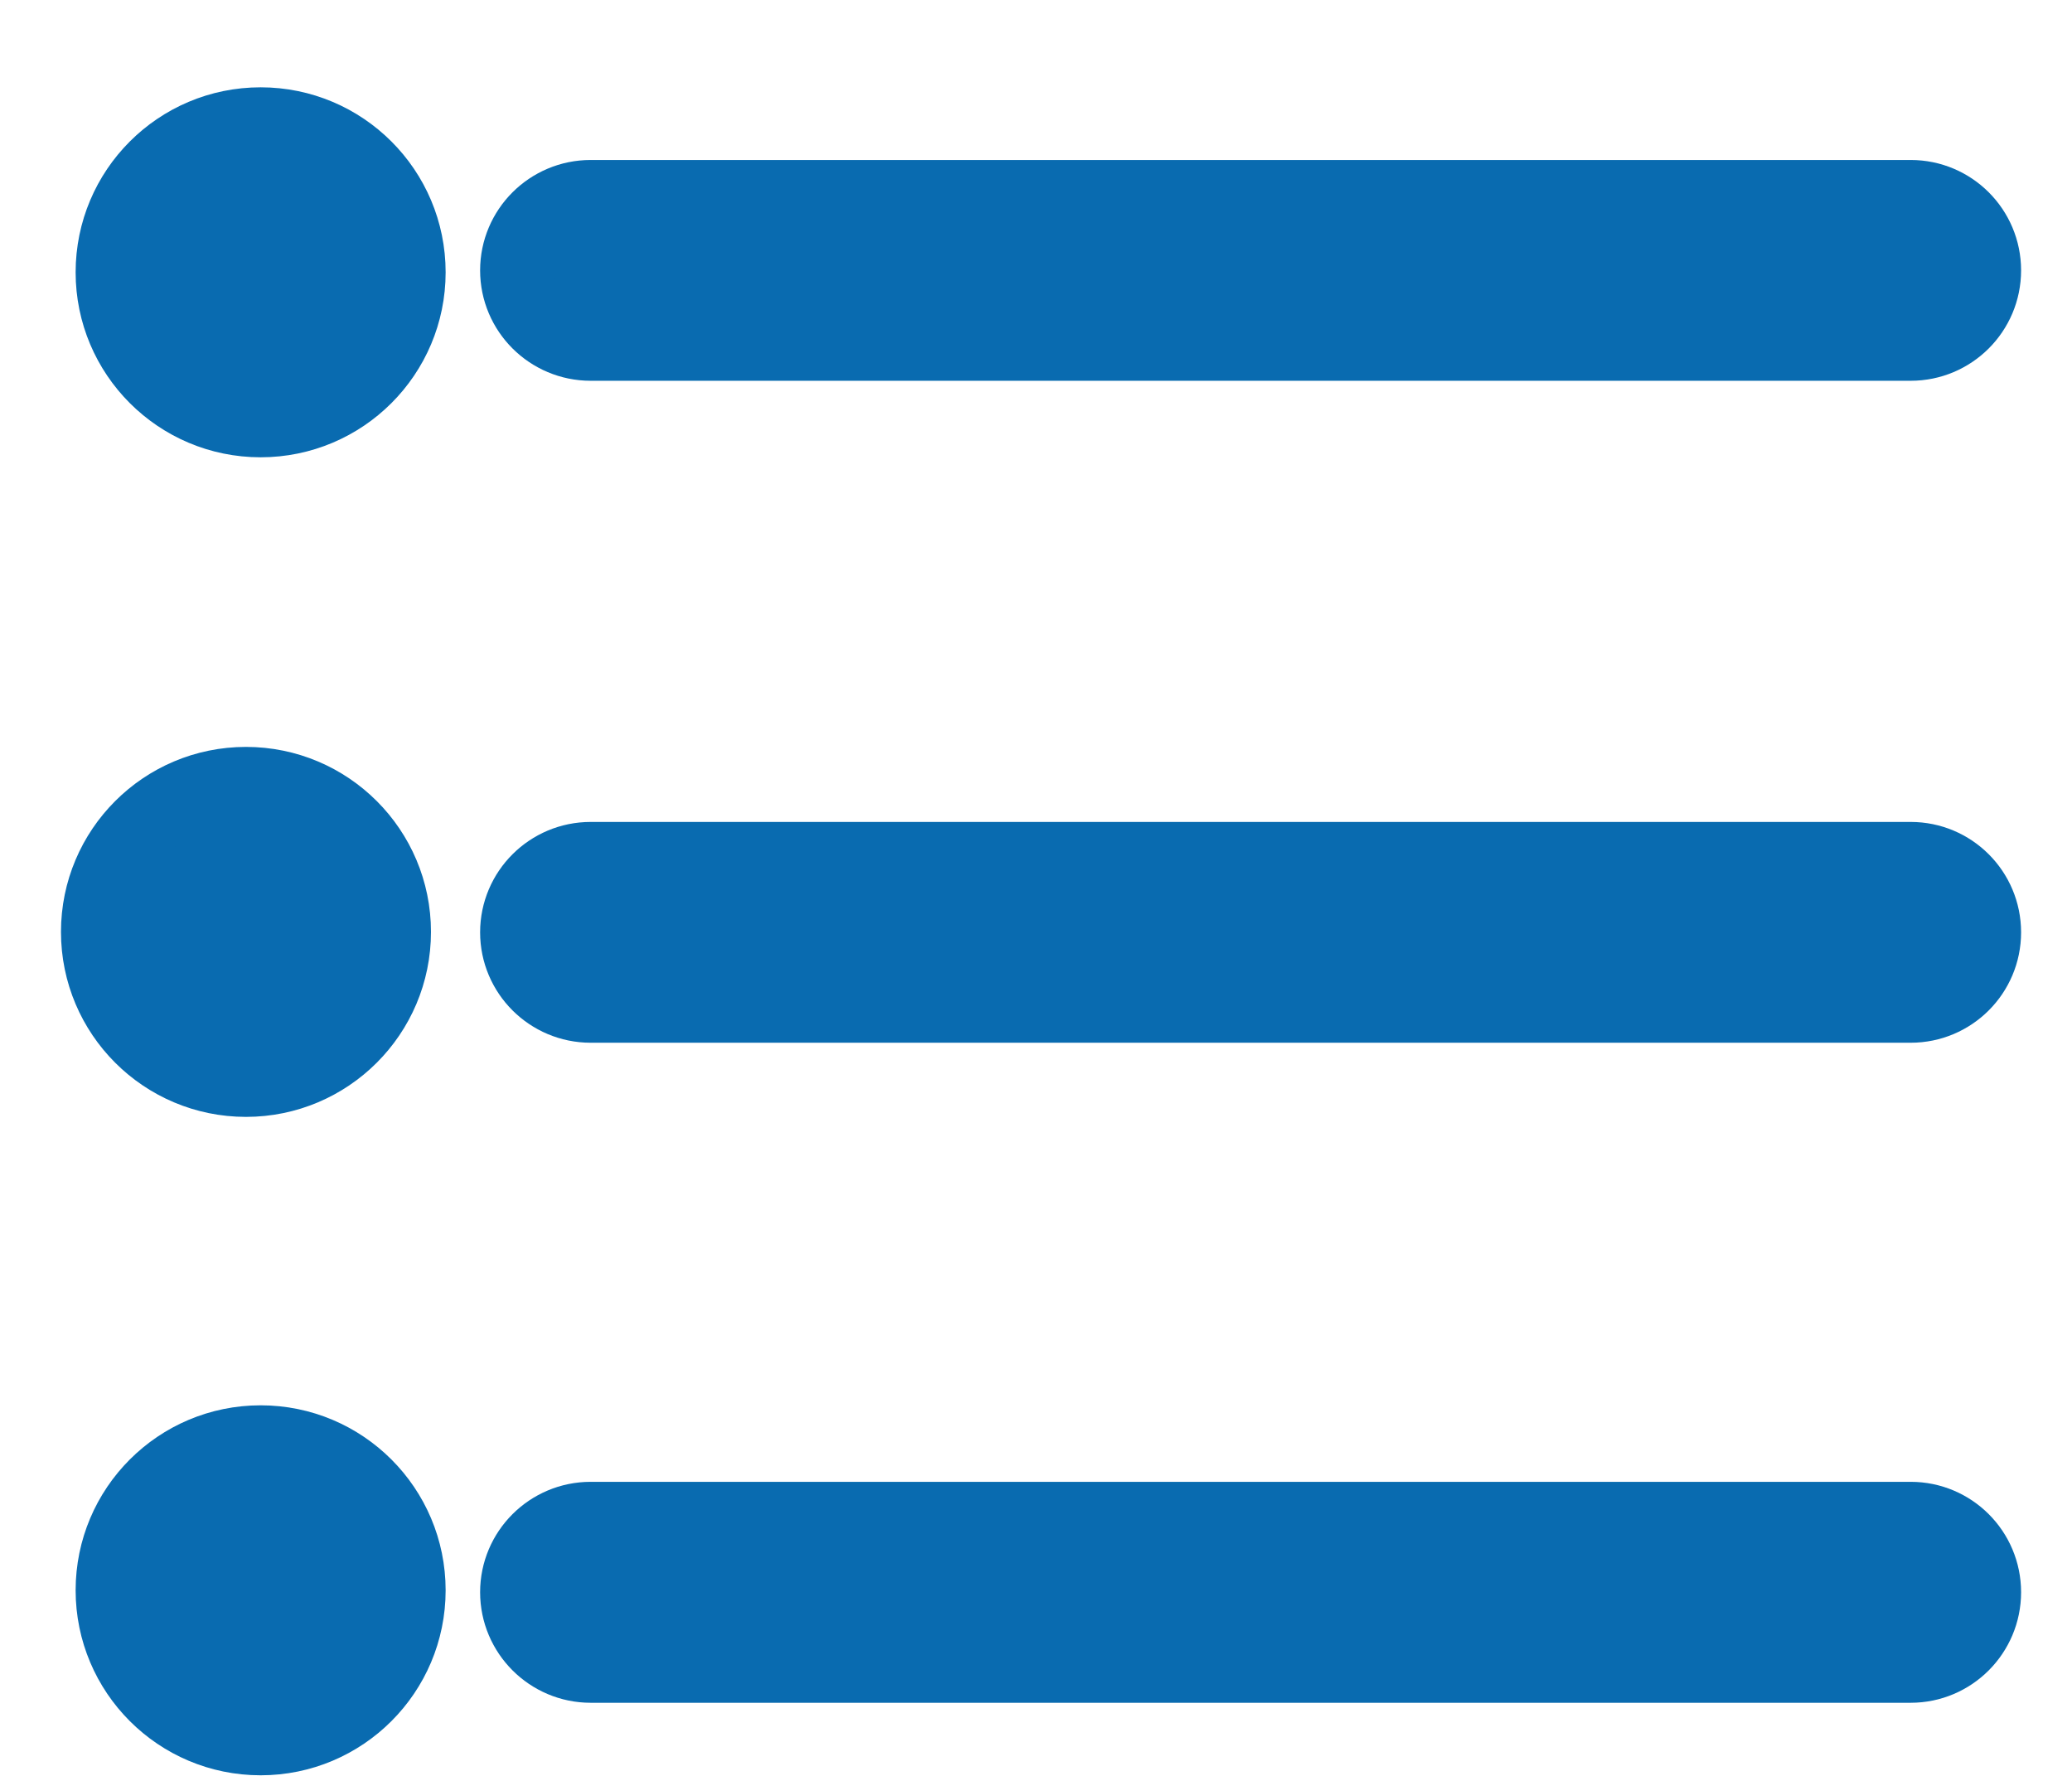
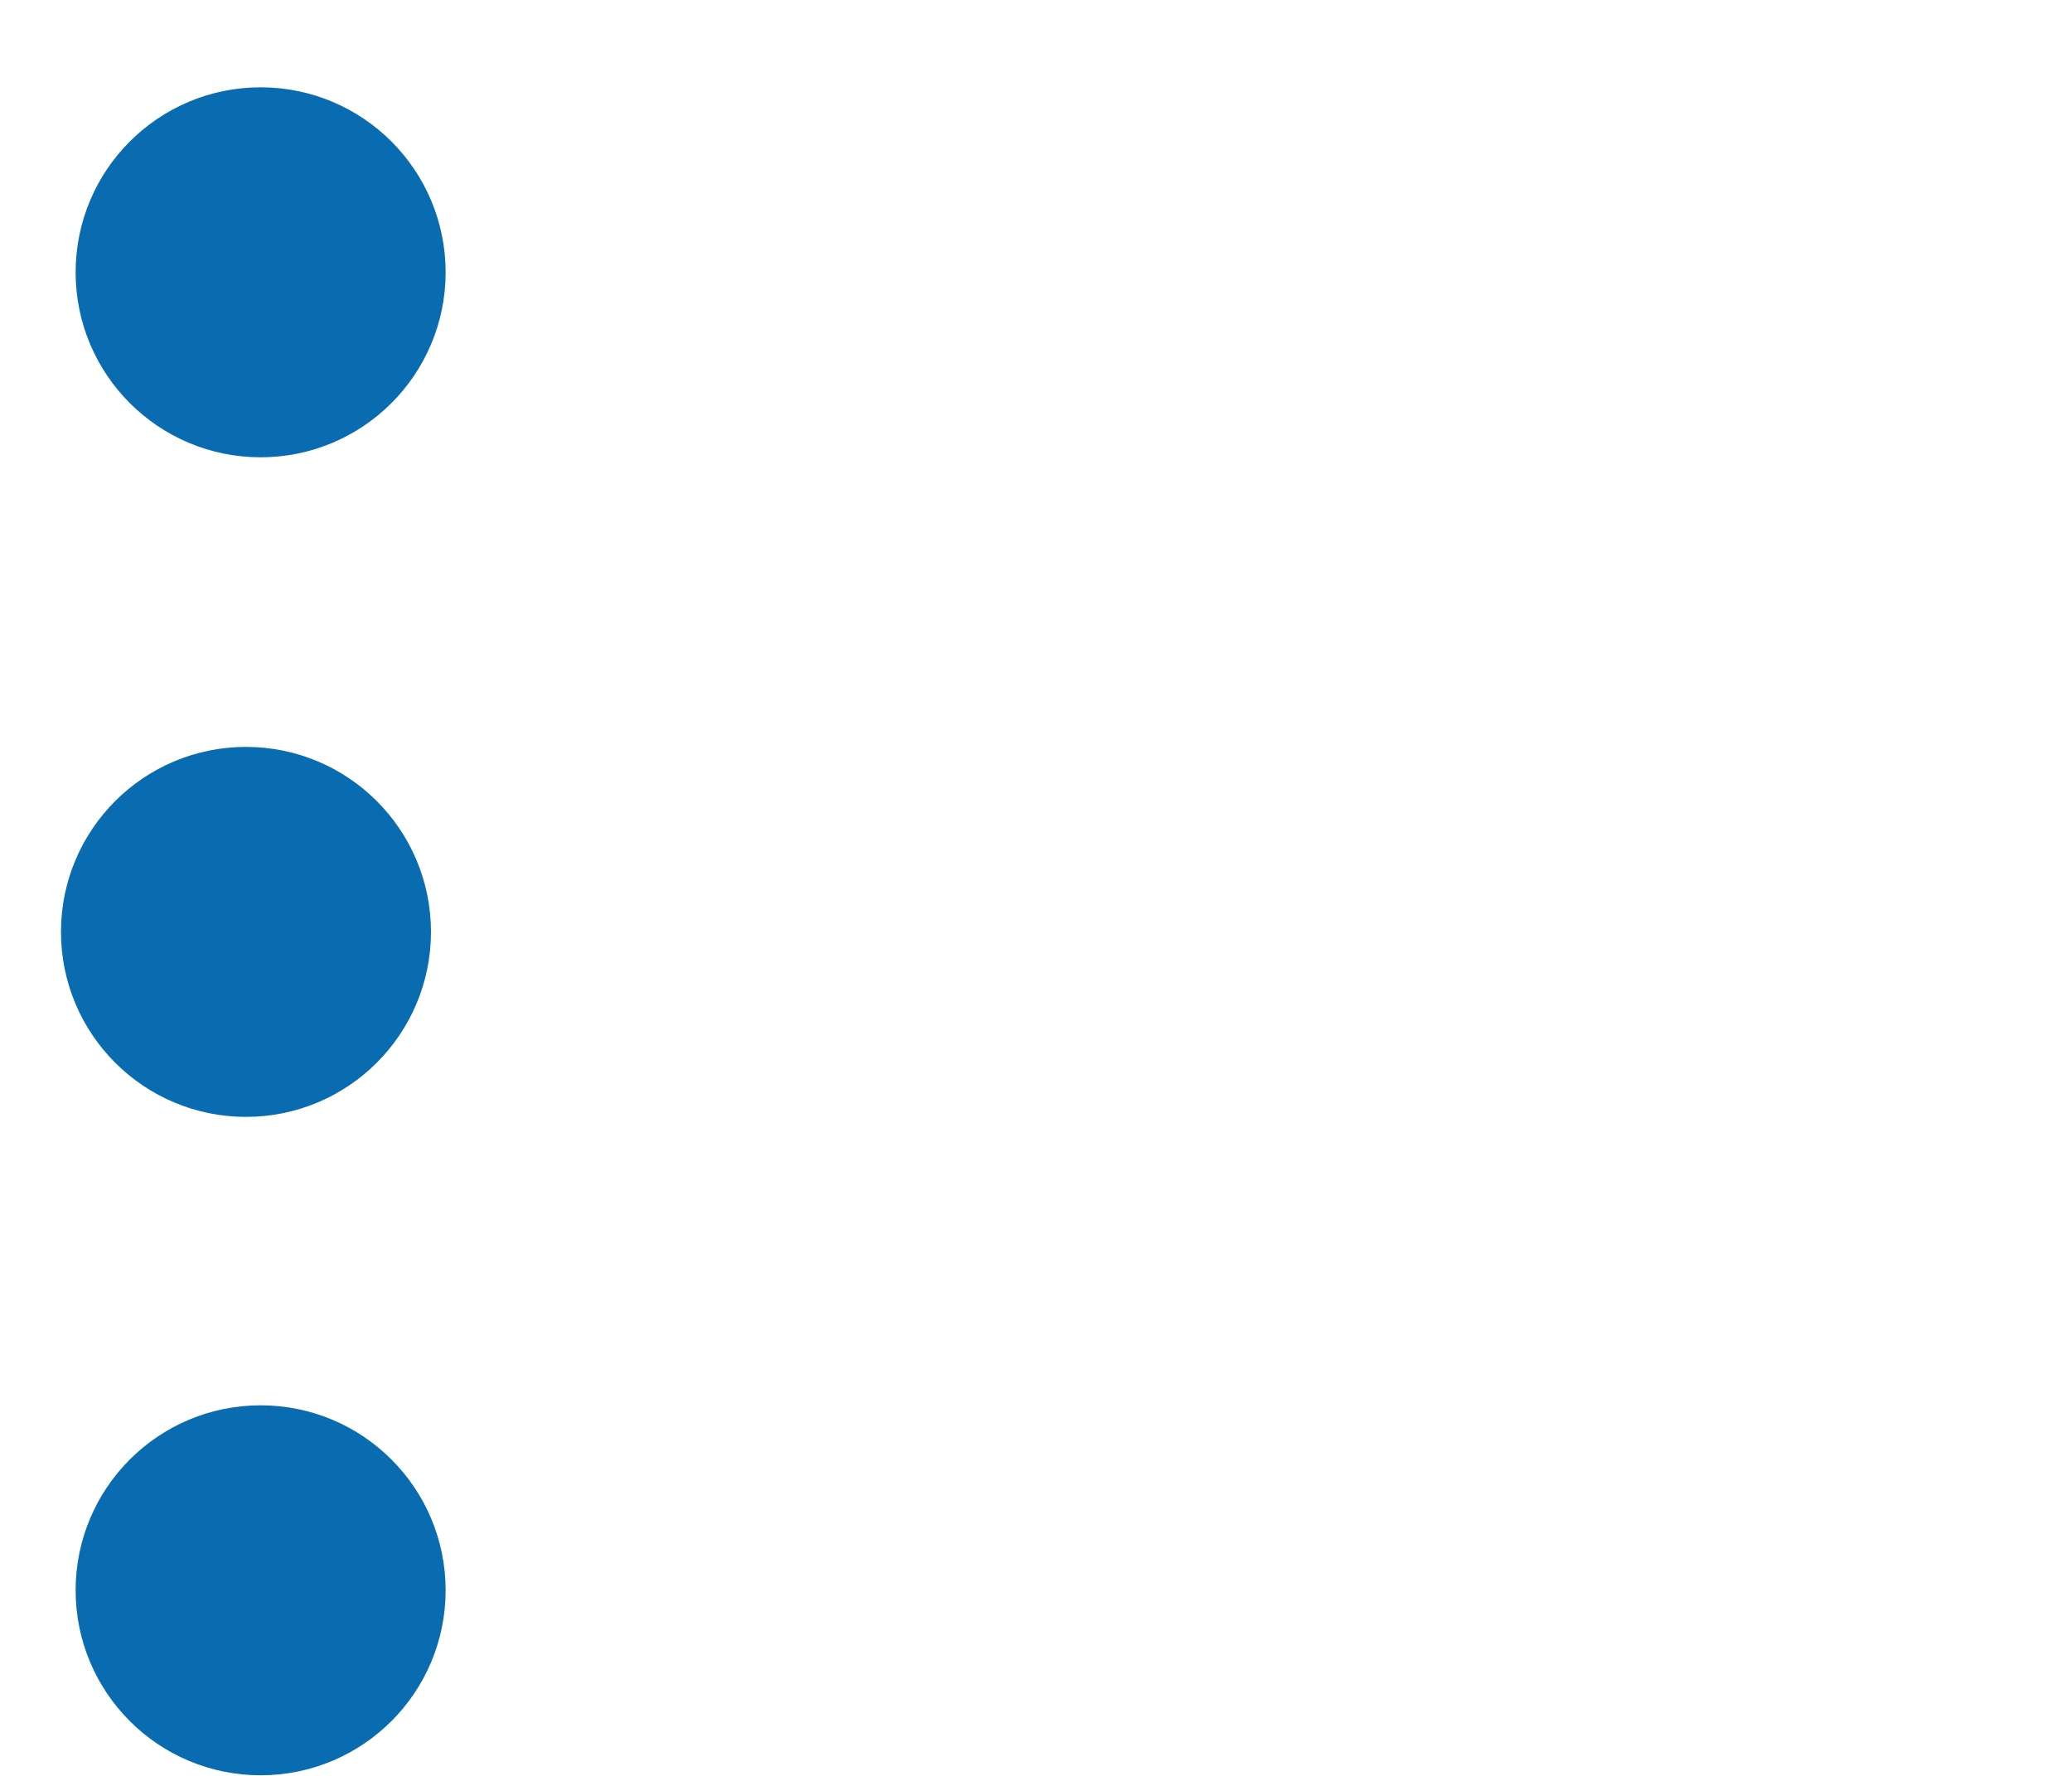
<svg xmlns="http://www.w3.org/2000/svg" width="14px" height="12px" viewBox="0 0 14 12" version="1.1">
  <title>List view</title>
  <desc>Created with Sketch.</desc>
  <defs />
  <g id="Mockups" stroke="none" stroke-width="1" fill="none" fill-rule="evenodd">
    <g id="list_blue" transform="translate(-3, -4)" fill-rule="nonzero" stroke="#096BB0" stroke-width="0.5" fill="#096BB0">
      <g id="Group-3" transform="translate(4, 5)">
        <g id="List-view">
-           <path d="M2.991,1.323 C2.717,1.323 2.494,1.101 2.494,0.827 C2.494,0.553 2.717,0.331 2.991,0.331 L11.91,0.331 L11.91,0.331 C12.184,0.331 12.406,0.553 12.406,0.827 C12.406,1.101 12.184,1.323 11.91,1.323 L2.991,1.323 Z" id="Shape" />
-           <path d="M2.991,5.796 C2.717,5.796 2.494,5.574 2.494,5.3 C2.494,5.026 2.717,4.804 2.991,4.804 L11.91,4.804 L11.91,4.804 C12.184,4.804 12.406,5.026 12.406,5.3 C12.406,5.574 12.184,5.796 11.91,5.796 L2.991,5.796 L2.991,5.796 Z" id="Shape" />
-           <path d="M2.991,10.256 C2.717,10.256 2.494,10.033 2.494,9.759 C2.494,9.485 2.717,9.263 2.991,9.263 L11.91,9.263 L11.91,9.263 C12.184,9.263 12.406,9.485 12.406,9.759 C12.406,10.033 12.184,10.256 11.91,10.256 L2.991,10.256 Z" id="Shape" />
          <circle id="Oval" cx="0.761" cy="0.84" r="1" />
          <circle id="Oval-Copy" cx="0.662" cy="5.297" r="1" />
          <circle id="Oval" cx="0.761" cy="9.746" r="1" />
        </g>
      </g>
    </g>
  </g>
</svg>